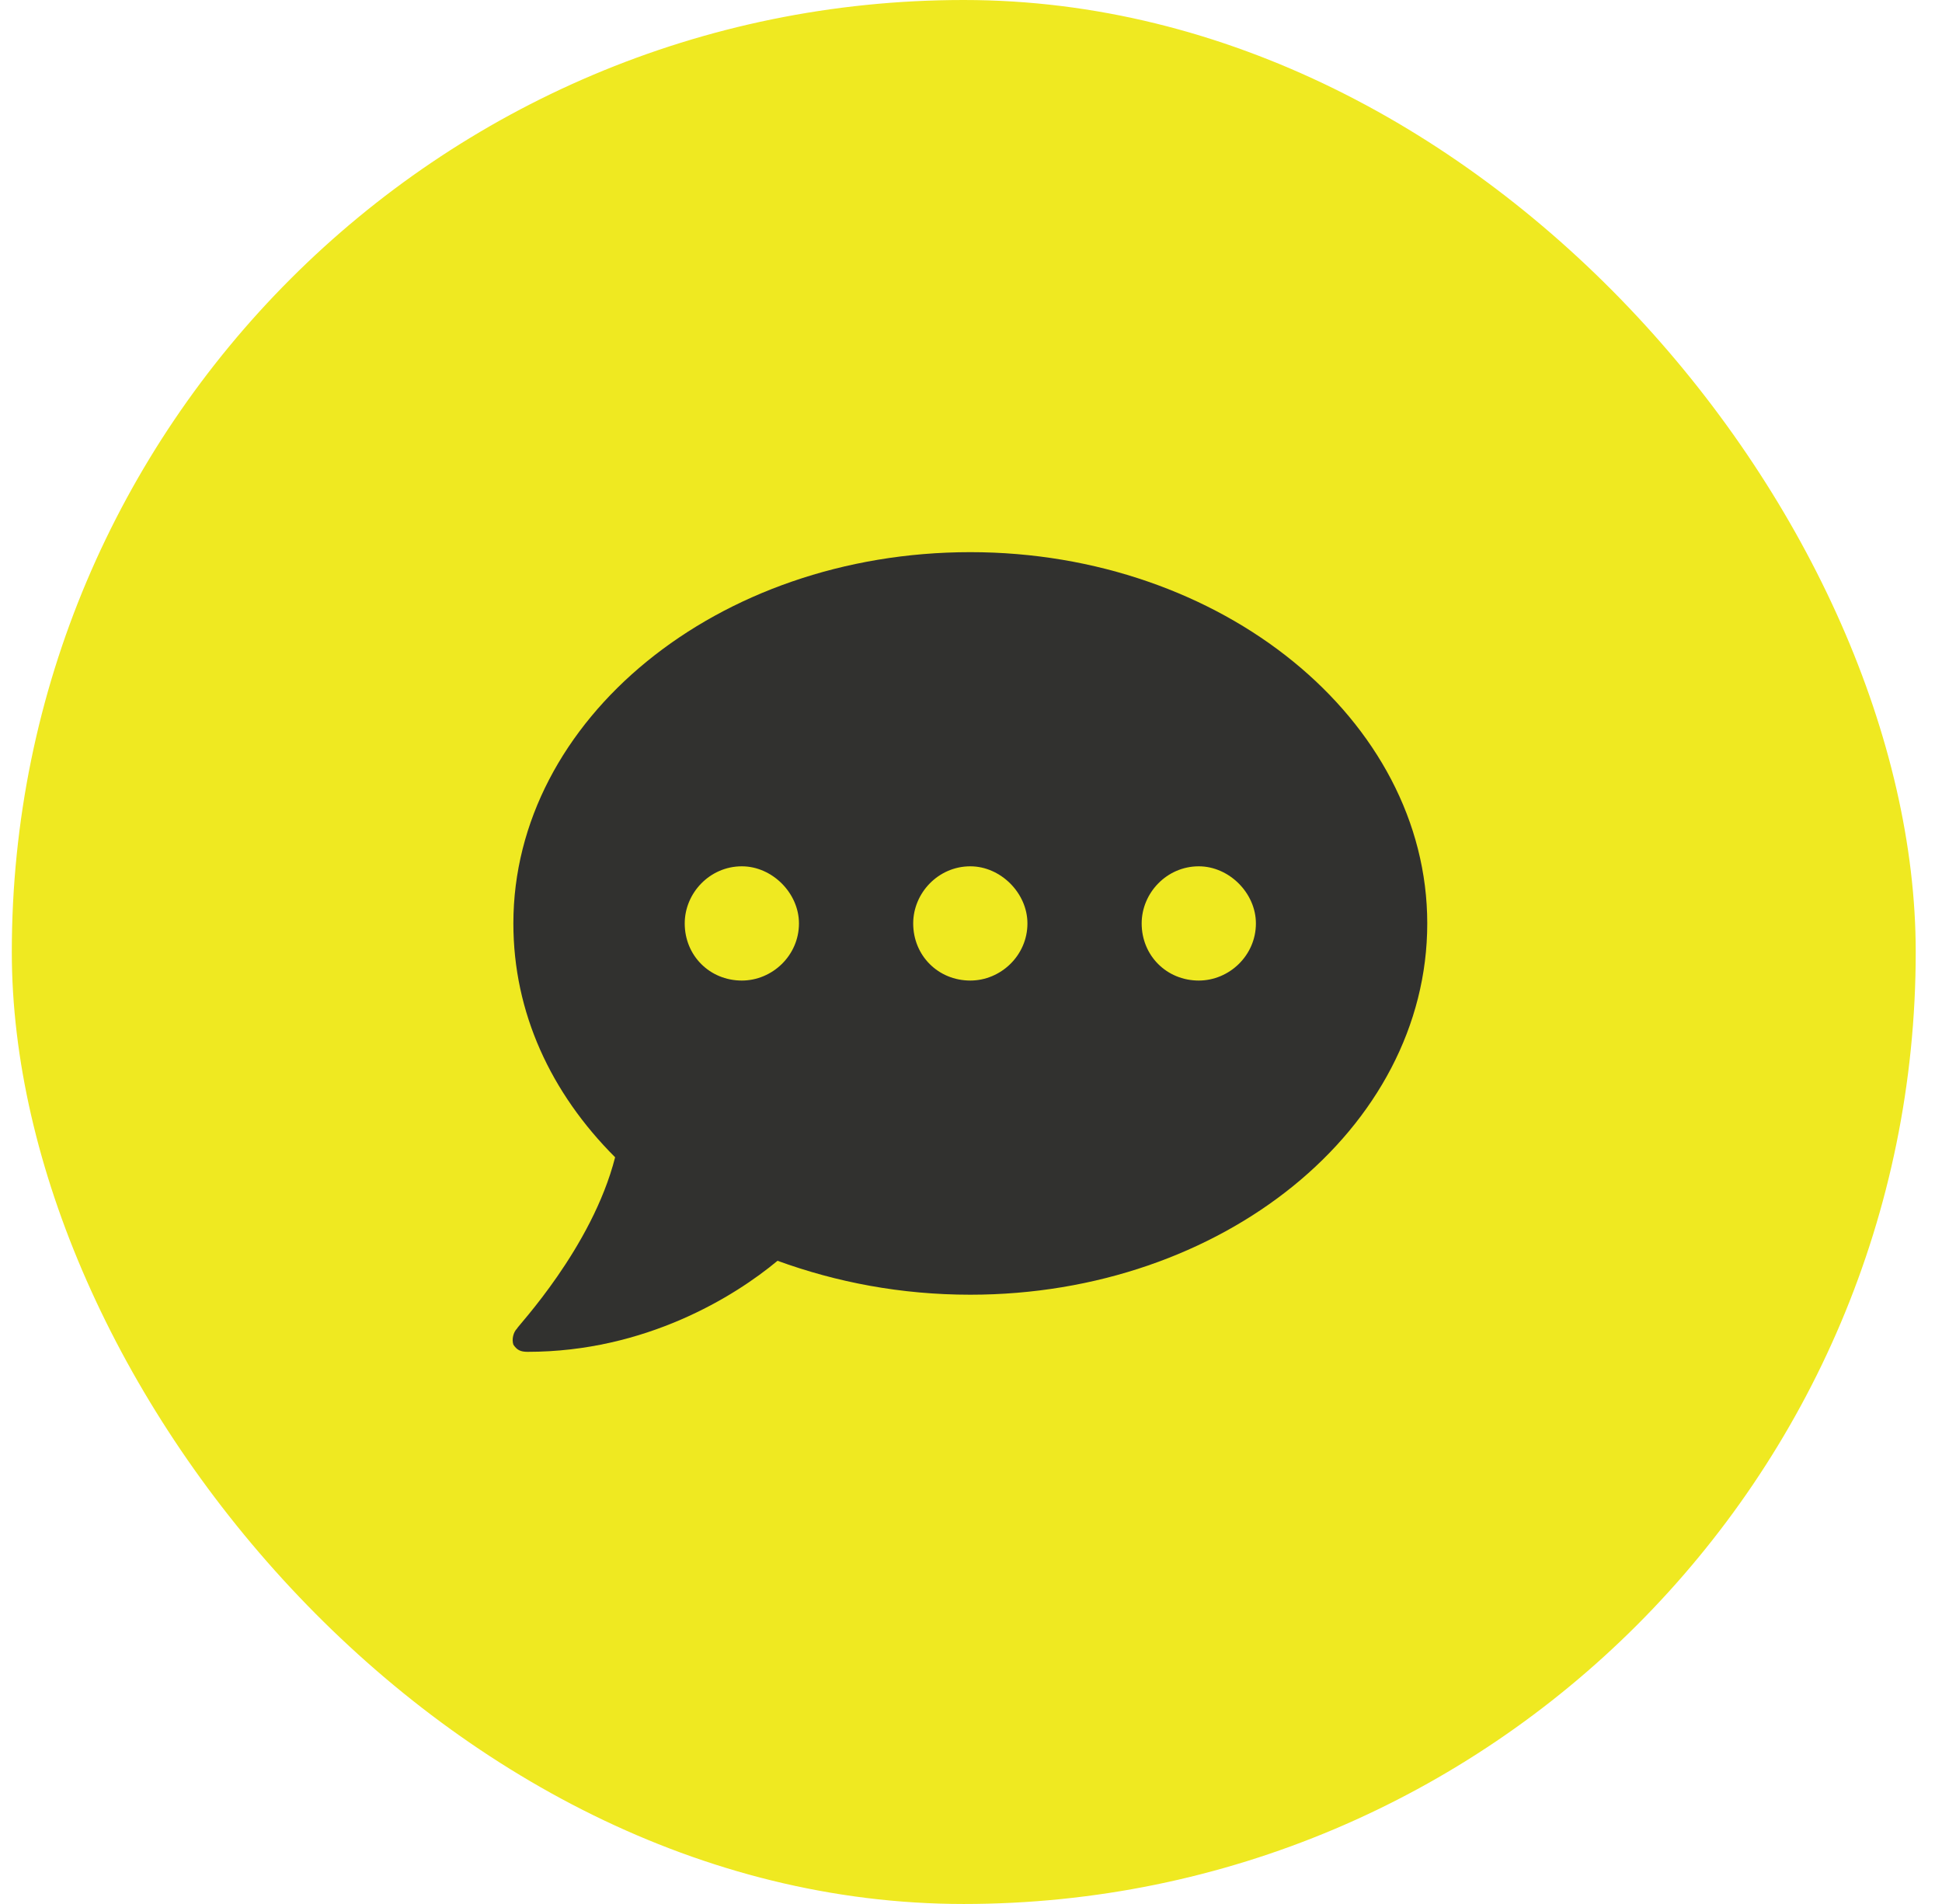
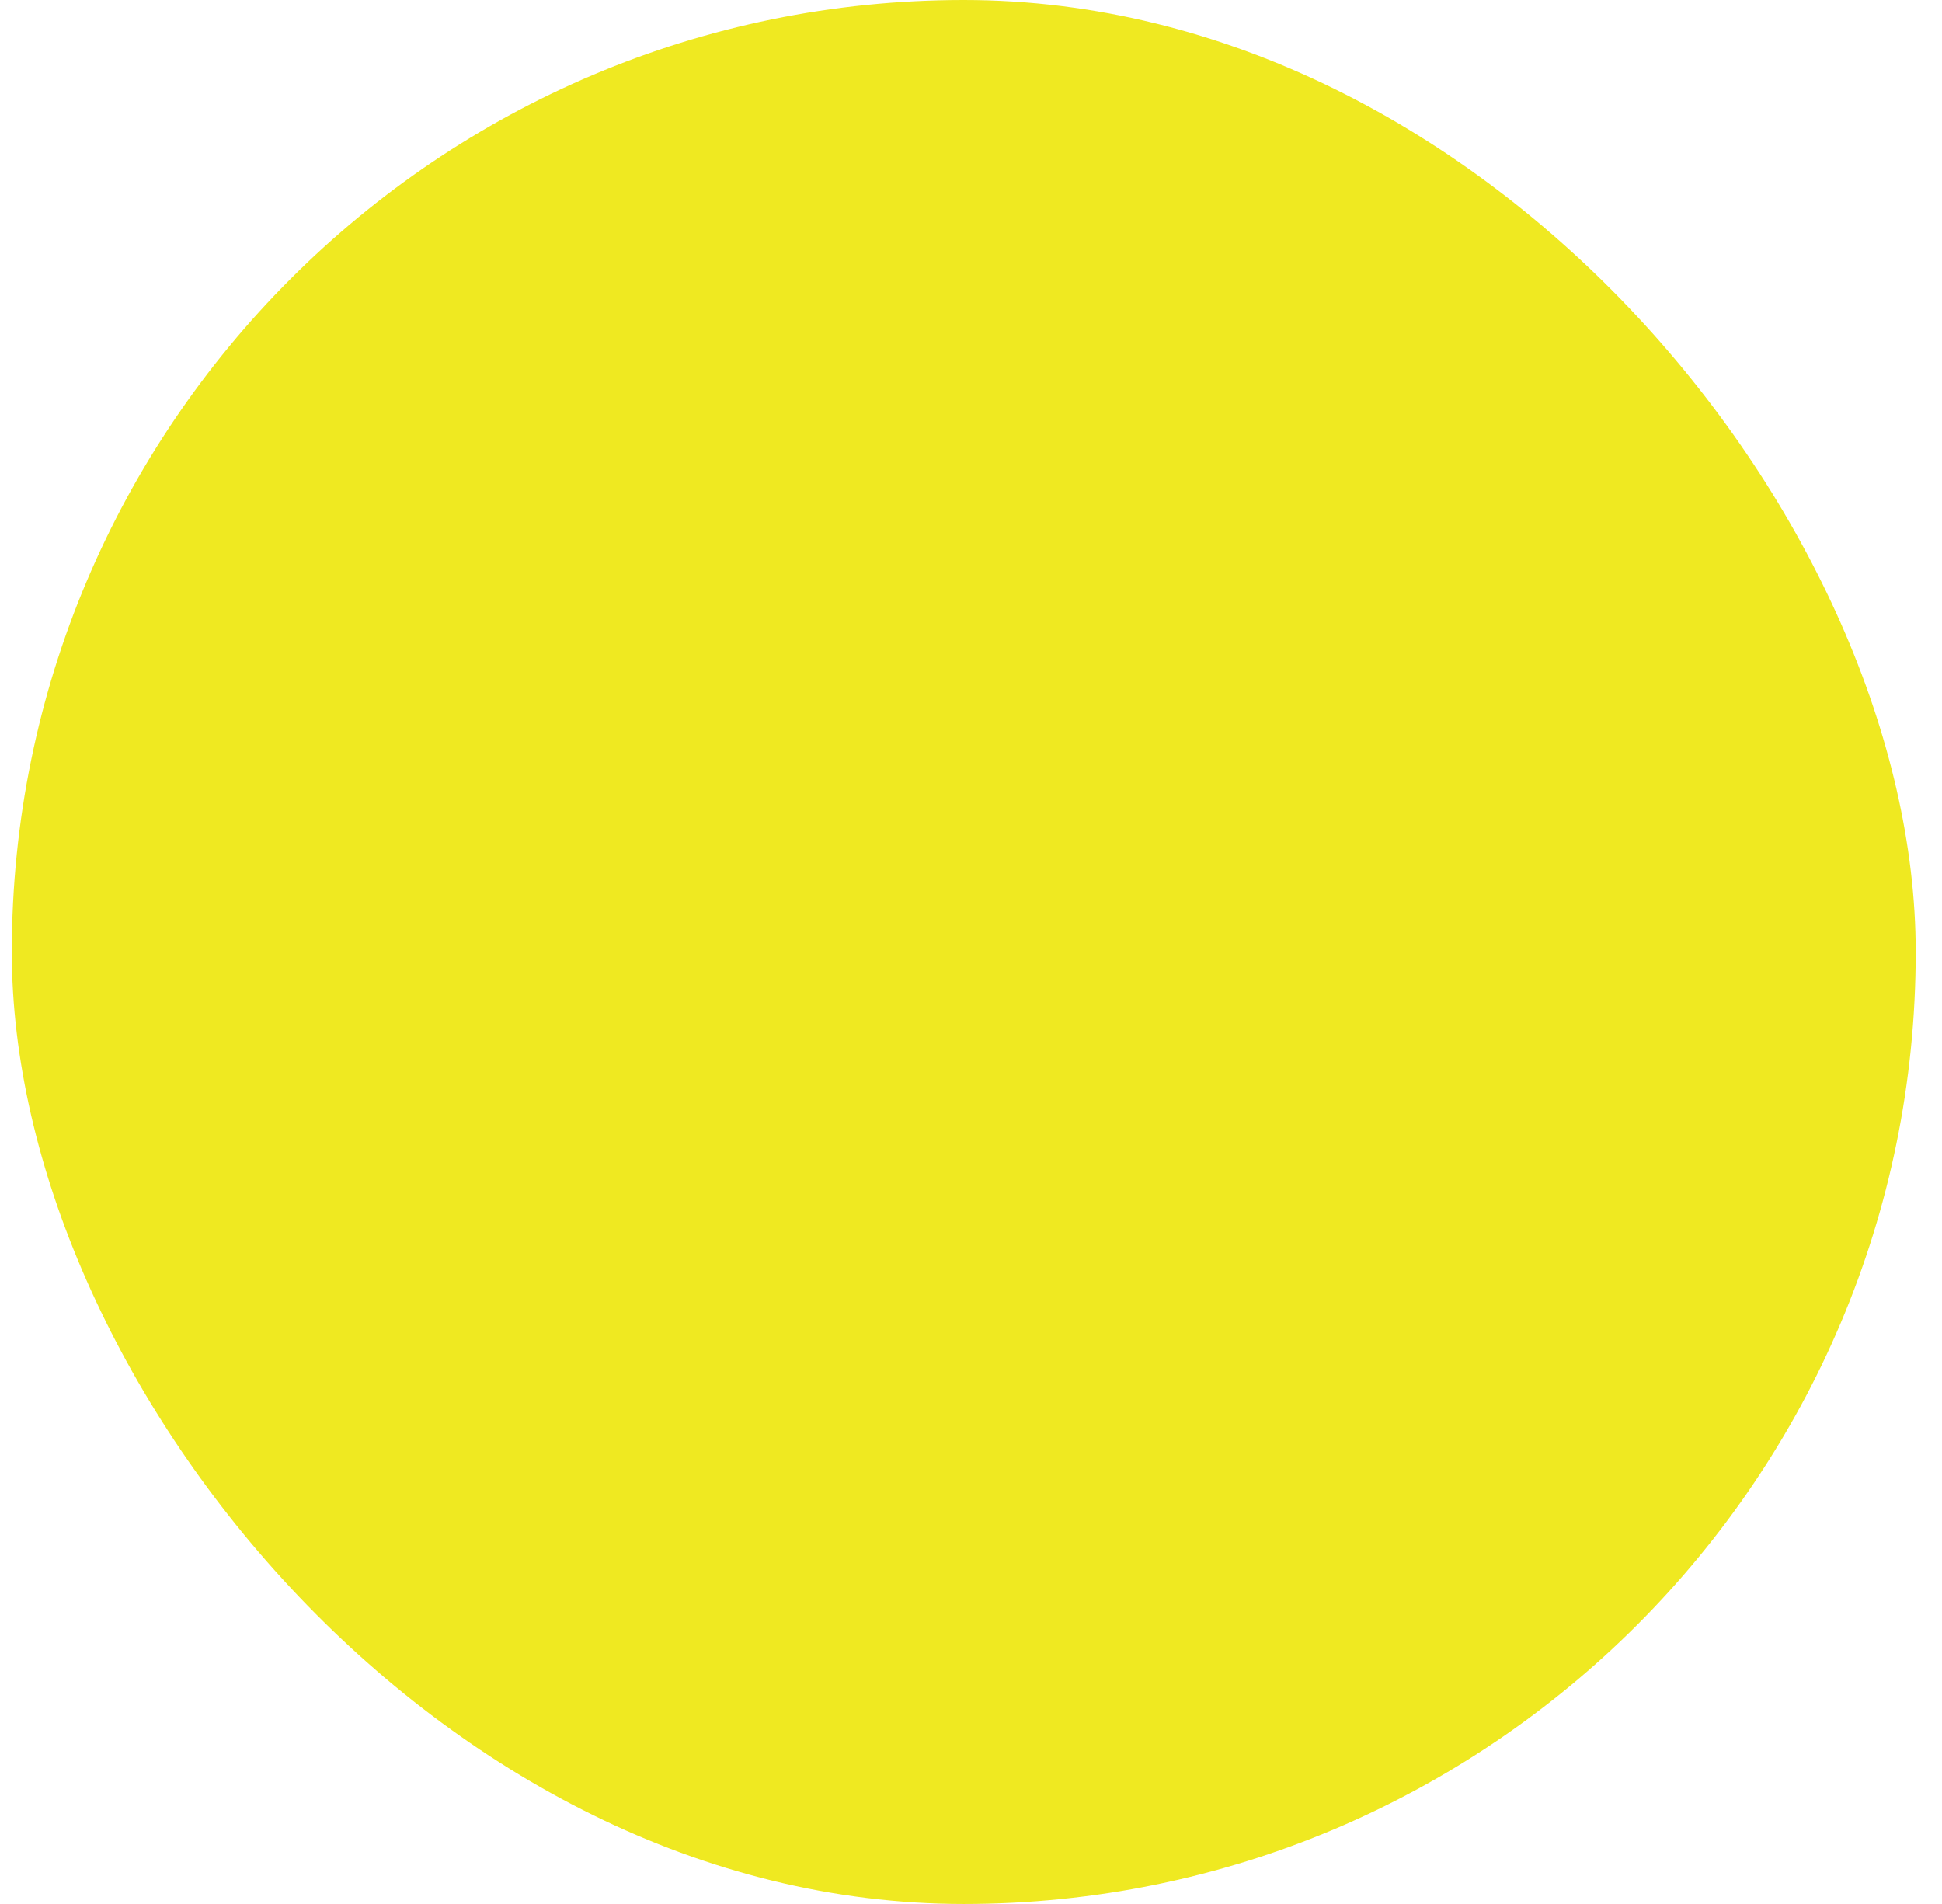
<svg xmlns="http://www.w3.org/2000/svg" width="51" height="50" viewBox="0 0 51 50" fill="none">
  <rect x="0.31" width="50" height="50" rx="25" fill="#EFE921" />
-   <path d="M25.482 14.5C32.091 14.5 37.482 18.906 37.482 24.25C37.482 29.641 32.091 34 25.482 34C23.654 34 21.966 33.672 20.419 33.109C19.294 34.047 16.951 35.5 13.857 35.5C13.669 35.5 13.576 35.453 13.482 35.312C13.435 35.172 13.482 34.984 13.576 34.891C13.576 34.844 15.544 32.781 16.154 30.391C14.466 28.703 13.482 26.594 13.482 24.25C13.482 18.906 18.826 14.5 25.482 14.5ZM19.482 25.75C20.279 25.75 20.982 25.094 20.982 24.25C20.982 23.453 20.279 22.75 19.482 22.75C18.638 22.75 17.982 23.453 17.982 24.25C17.982 25.094 18.638 25.75 19.482 25.75ZM25.482 25.75C26.279 25.75 26.982 25.094 26.982 24.25C26.982 23.453 26.279 22.75 25.482 22.75C24.638 22.75 23.982 23.453 23.982 24.25C23.982 25.094 24.638 25.75 25.482 25.75ZM31.482 25.75C32.279 25.75 32.982 25.094 32.982 24.25C32.982 23.453 32.279 22.75 31.482 22.75C30.638 22.75 29.982 23.453 29.982 24.25C29.982 25.094 30.638 25.75 31.482 25.75Z" fill="#31312F" />
</svg>